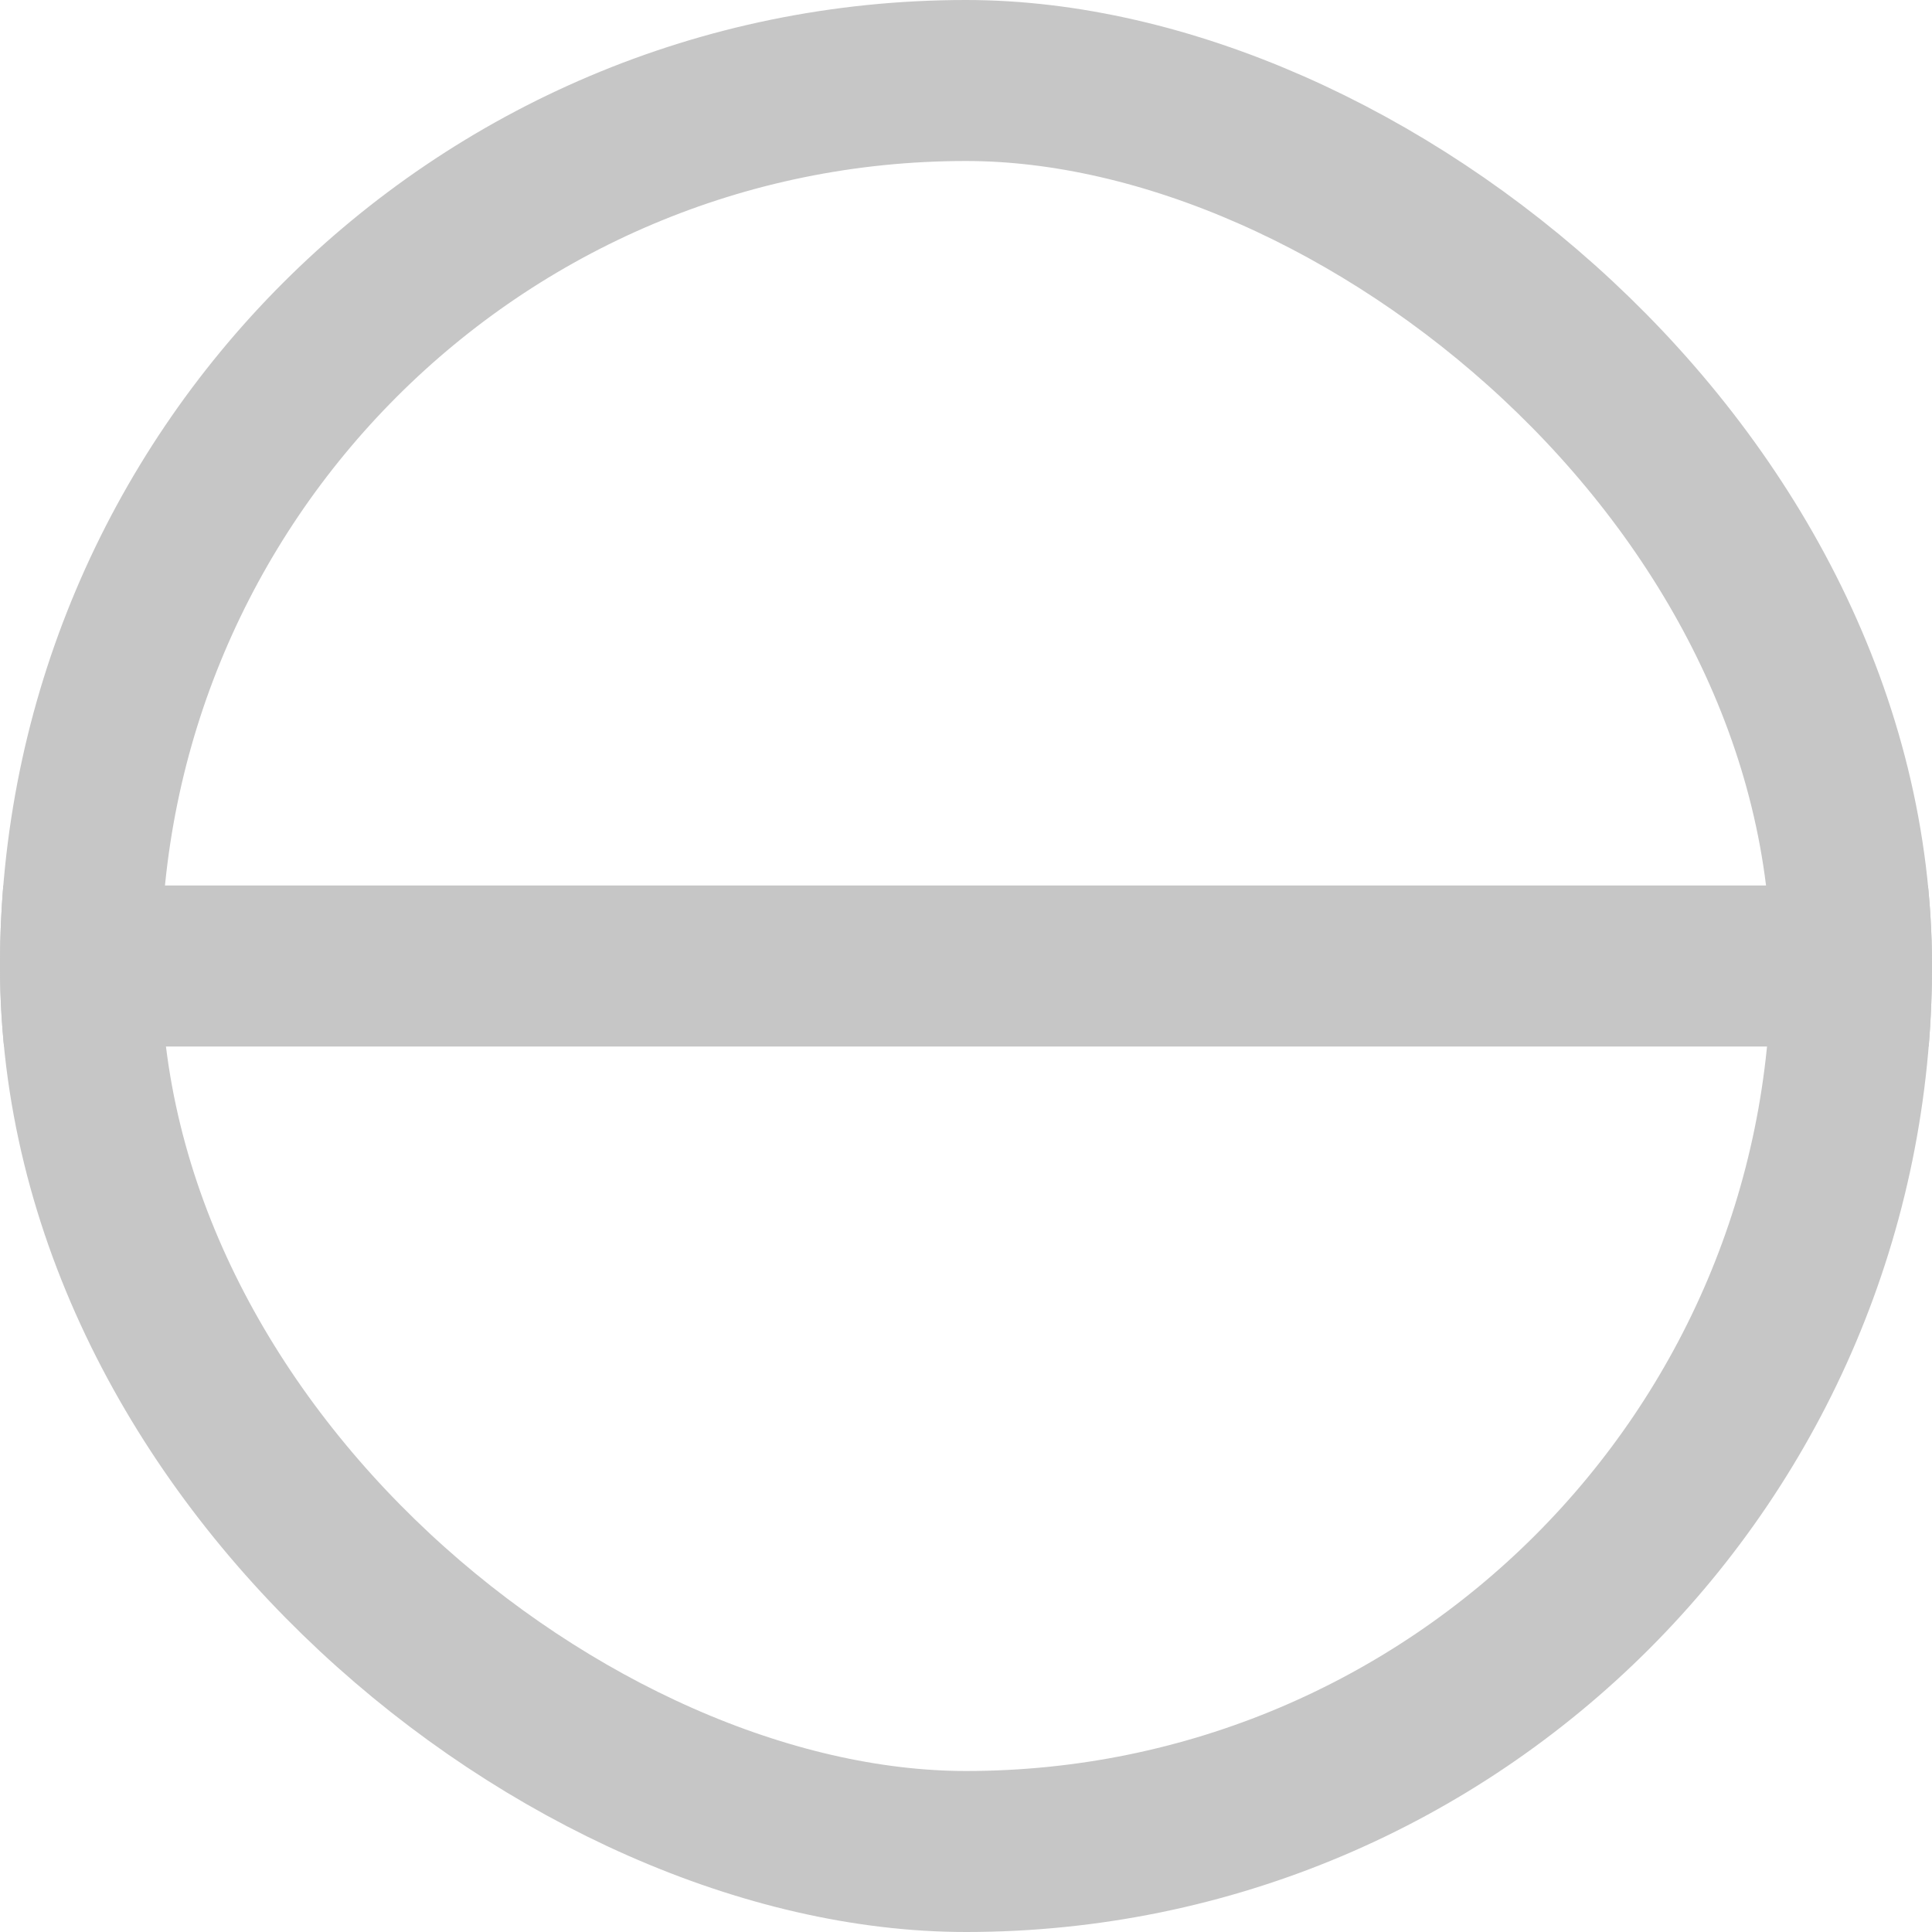
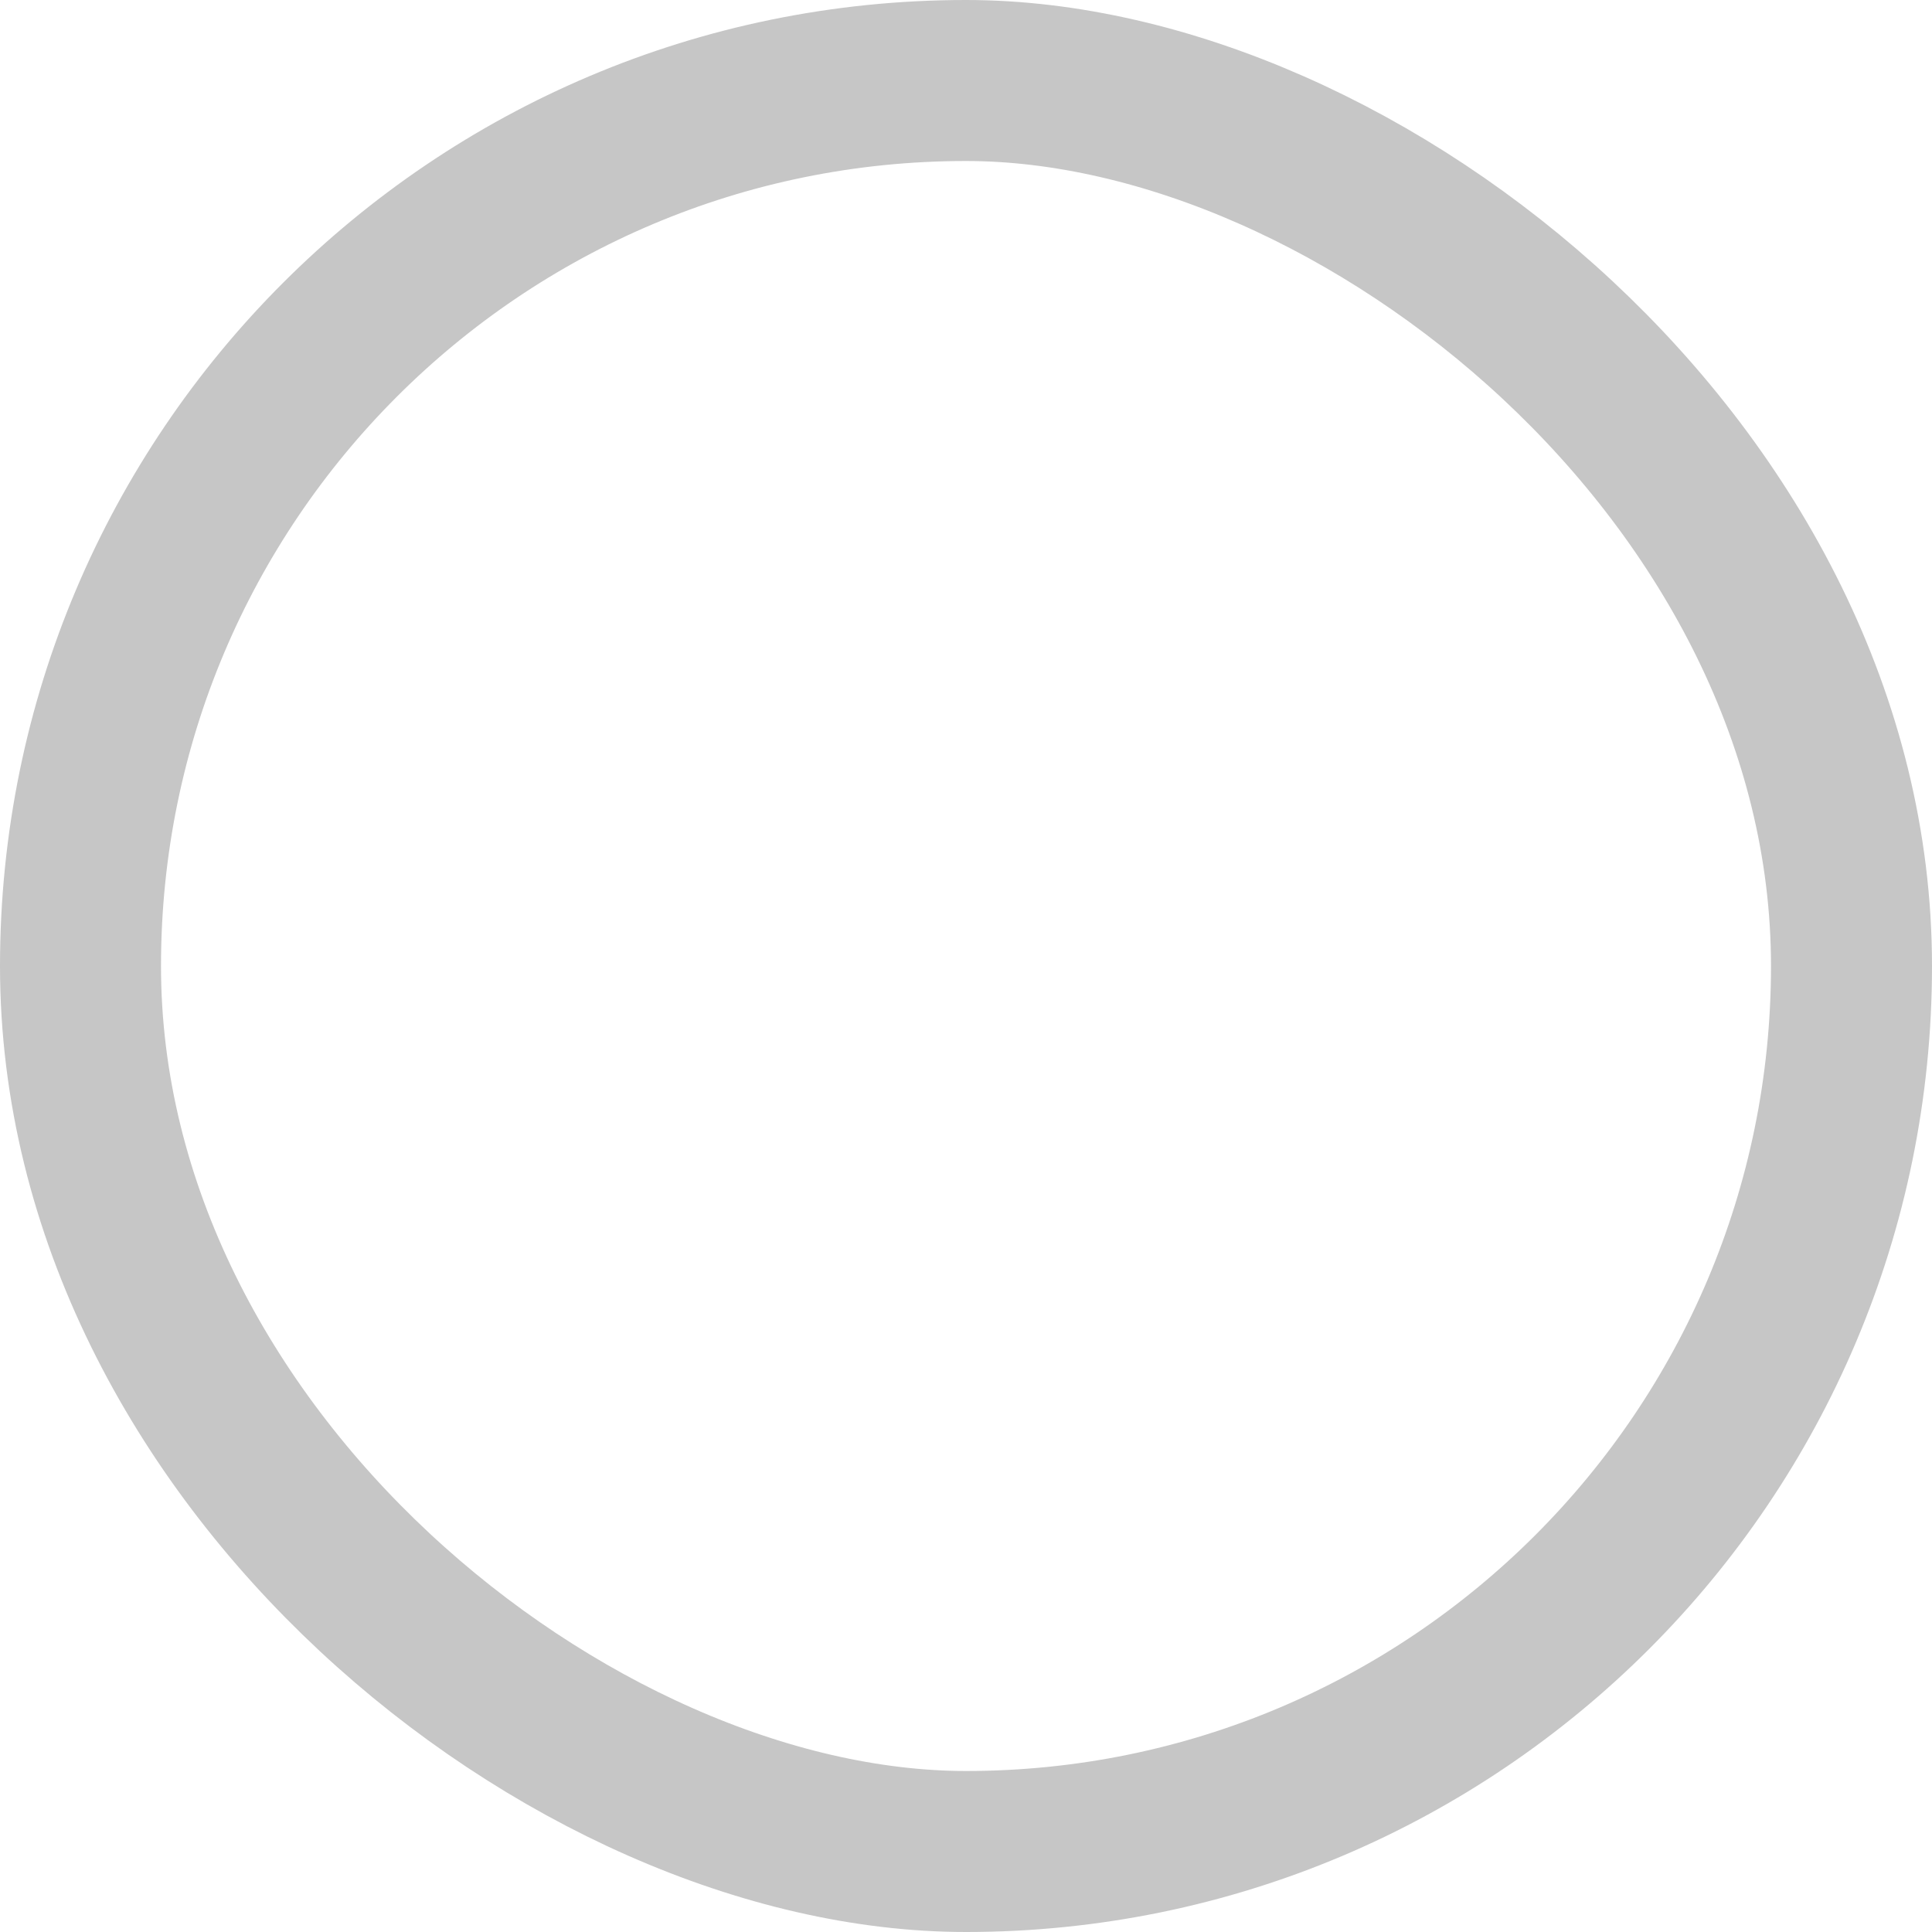
<svg xmlns="http://www.w3.org/2000/svg" width="12" height="12" viewBox="0 0 12 12" fill="none">
  <g clip-path="url(#clip0_923_6516)">
-     <path d="M0 6L12 6" stroke="#C6C6C6" />
-   </g>
+     </g>
  <rect x="0.5" y="0.5" width="11" height="11" rx="5.5" transform="matrix(4.37114e-08 1 1 -4.37114e-08 2.18557e-08 5.02683e-07)" stroke="#C6C6C6" />
  <defs>
    <clipPath id="clip0_923_6516">
-       <rect width="12" height="12" rx="6" transform="matrix(4.37114e-08 1 1 -4.37114e-08 0 5.24538e-07)" fill="white" />
-     </clipPath>
+       </clipPath>
  </defs>
</svg>